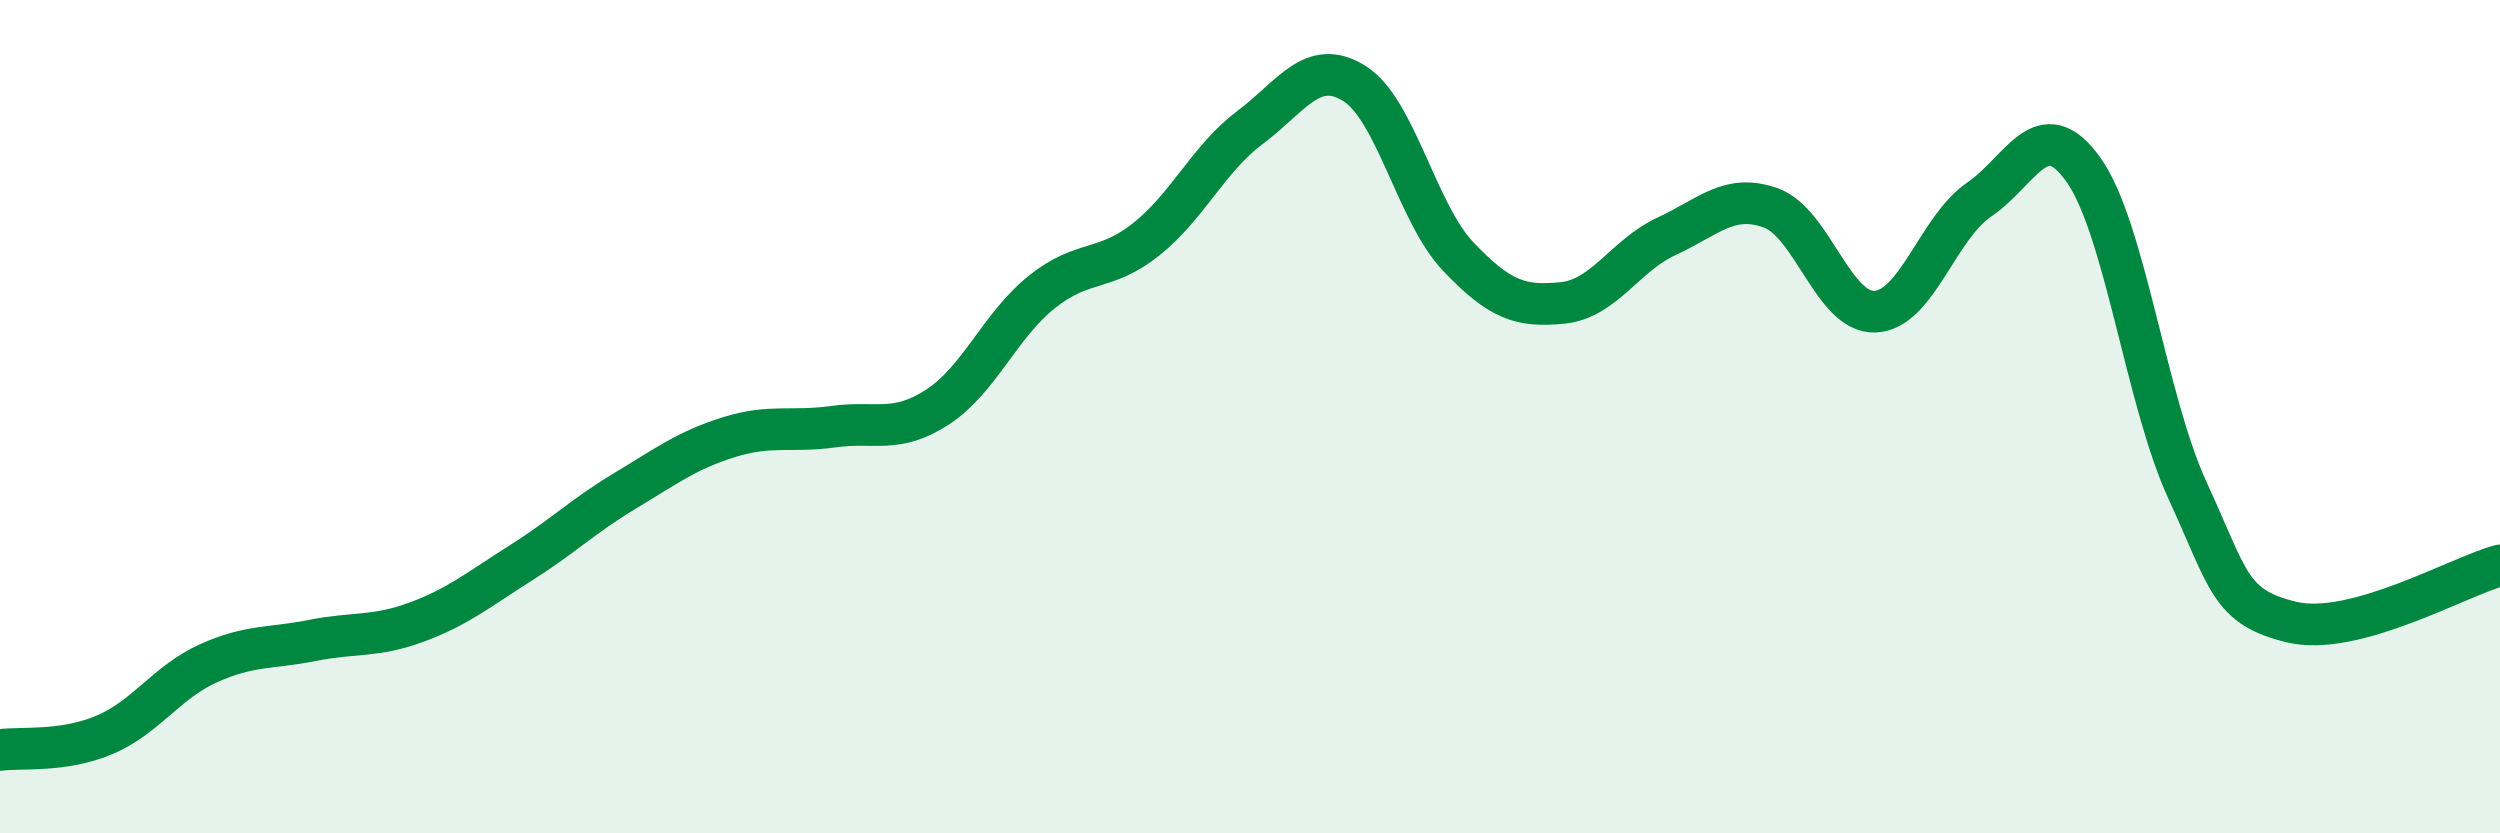
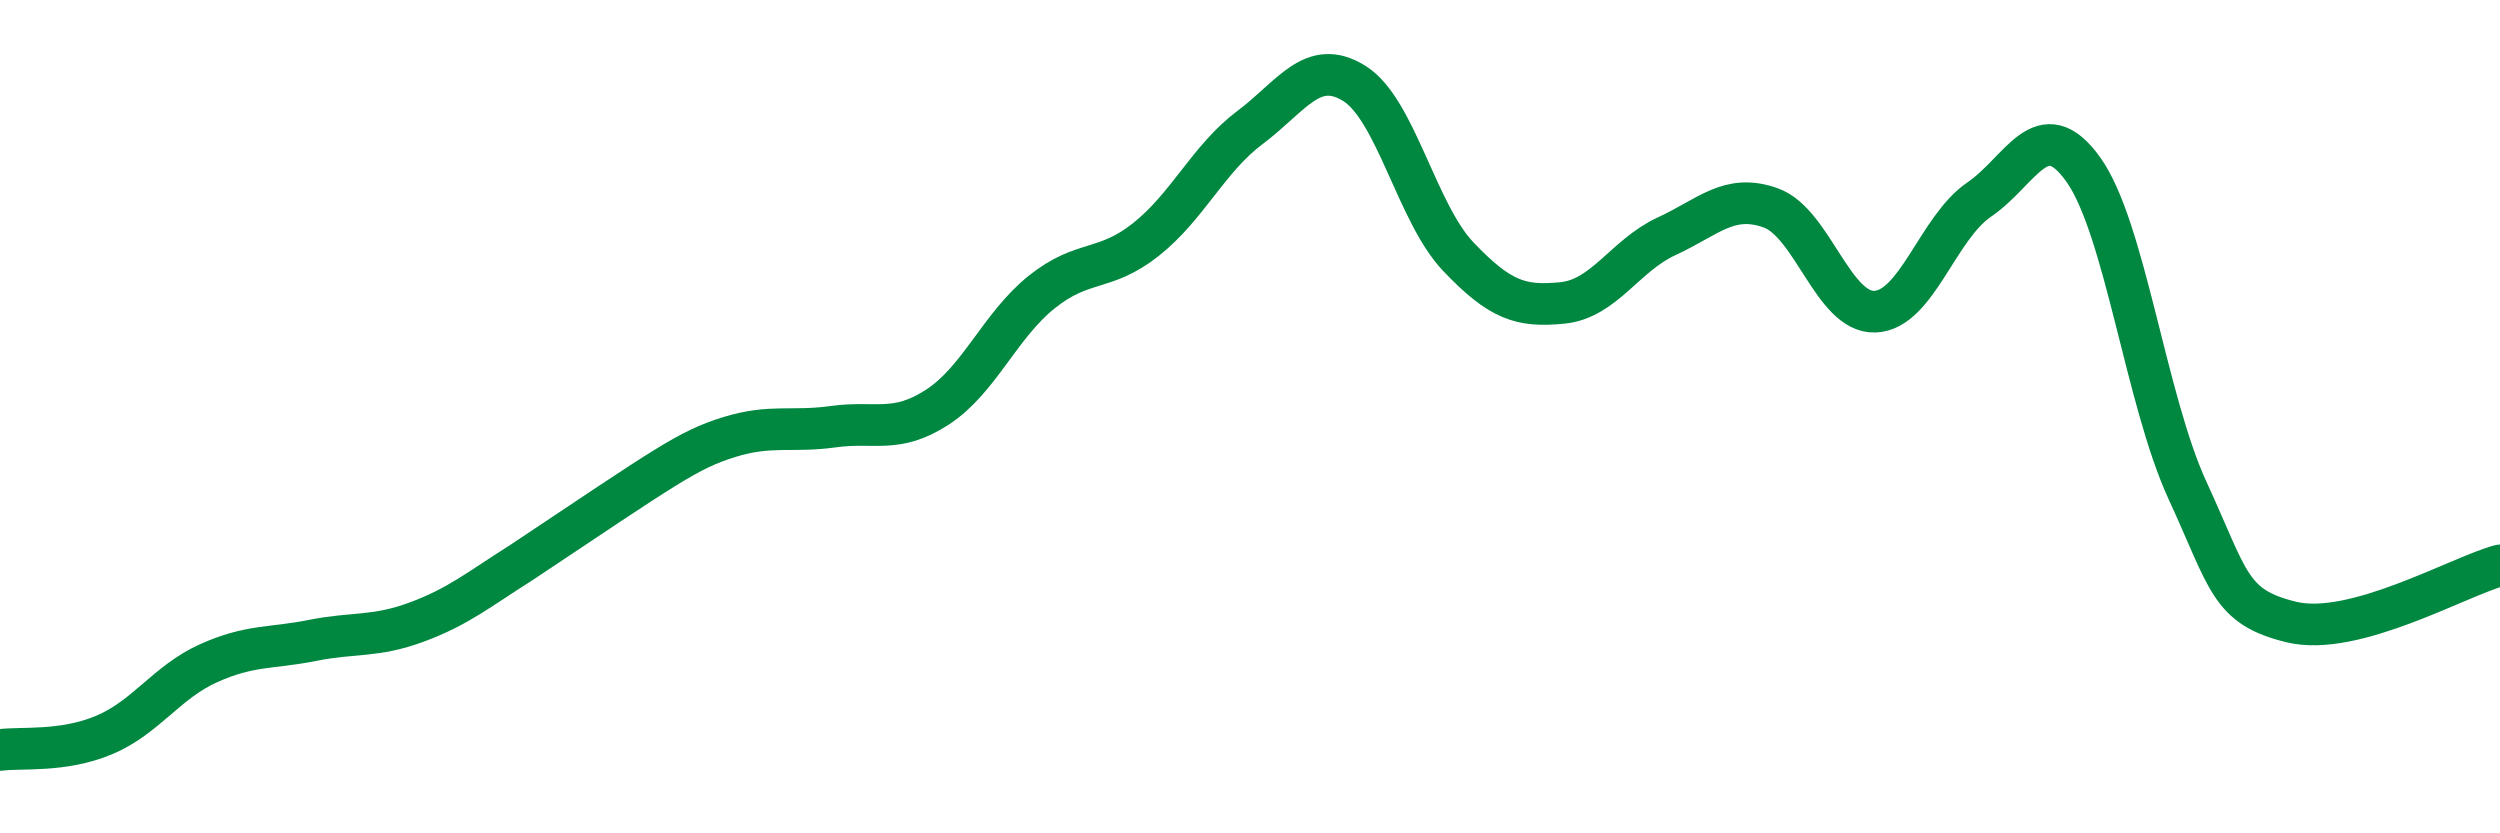
<svg xmlns="http://www.w3.org/2000/svg" width="60" height="20" viewBox="0 0 60 20">
-   <path d="M 0,18 C 0.5,17.93 1.5,18.06 2.5,17.64 C 3.5,17.22 4,16.37 5,15.92 C 6,15.47 6.5,15.57 7.5,15.37 C 8.5,15.17 9,15.3 10,14.93 C 11,14.56 11.5,14.14 12.5,13.51 C 13.5,12.88 14,12.38 15,11.78 C 16,11.18 16.5,10.8 17.5,10.49 C 18.5,10.18 19,10.38 20,10.24 C 21,10.1 21.5,10.42 22.5,9.77 C 23.5,9.12 24,7.81 25,7.01 C 26,6.21 26.5,6.54 27.5,5.75 C 28.5,4.96 29,3.81 30,3.06 C 31,2.31 31.5,1.38 32.5,2 C 33.5,2.62 34,5.11 35,6.16 C 36,7.21 36.5,7.37 37.5,7.27 C 38.5,7.17 39,6.13 40,5.67 C 41,5.21 41.5,4.63 42.5,4.99 C 43.5,5.35 44,7.52 45,7.48 C 46,7.44 46.5,5.47 47.5,4.79 C 48.5,4.11 49,2.67 50,4.07 C 51,5.47 51.5,9.6 52.5,11.77 C 53.5,13.94 53.5,14.57 55,14.93 C 56.5,15.29 59,13.84 60,13.57L60 20L0 20Z" fill="#008740" opacity="0.1" stroke-linecap="round" stroke-linejoin="round" />
-   <path d="M 0,18 C 0.5,17.93 1.5,18.06 2.5,17.64 C 3.5,17.22 4,16.37 5,15.92 C 6,15.47 6.5,15.57 7.5,15.37 C 8.5,15.17 9,15.3 10,14.93 C 11,14.56 11.5,14.14 12.5,13.51 C 13.5,12.88 14,12.38 15,11.78 C 16,11.18 16.5,10.8 17.5,10.49 C 18.5,10.18 19,10.38 20,10.24 C 21,10.1 21.5,10.42 22.5,9.77 C 23.5,9.12 24,7.81 25,7.01 C 26,6.21 26.5,6.54 27.5,5.75 C 28.5,4.96 29,3.81 30,3.06 C 31,2.31 31.5,1.38 32.5,2 C 33.5,2.62 34,5.11 35,6.16 C 36,7.21 36.5,7.37 37.5,7.27 C 38.5,7.17 39,6.13 40,5.67 C 41,5.21 41.5,4.63 42.5,4.99 C 43.5,5.35 44,7.52 45,7.48 C 46,7.44 46.5,5.47 47.5,4.79 C 48.5,4.11 49,2.67 50,4.07 C 51,5.47 51.5,9.6 52.5,11.77 C 53.5,13.94 53.5,14.57 55,14.93 C 56.5,15.29 59,13.84 60,13.57" stroke="#008740" stroke-width="1" fill="none" stroke-linecap="round" stroke-linejoin="round" />
+   <path d="M 0,18 C 0.5,17.93 1.5,18.06 2.5,17.64 C 3.5,17.22 4,16.37 5,15.92 C 6,15.47 6.5,15.57 7.5,15.37 C 8.5,15.17 9,15.3 10,14.93 C 11,14.56 11.5,14.14 12.5,13.51 C 16,11.18 16.5,10.8 17.5,10.49 C 18.5,10.18 19,10.38 20,10.24 C 21,10.1 21.5,10.42 22.5,9.77 C 23.5,9.12 24,7.81 25,7.01 C 26,6.21 26.5,6.54 27.5,5.75 C 28.5,4.96 29,3.81 30,3.06 C 31,2.31 31.5,1.38 32.5,2 C 33.5,2.62 34,5.11 35,6.16 C 36,7.21 36.5,7.37 37.5,7.27 C 38.5,7.17 39,6.13 40,5.67 C 41,5.21 41.5,4.63 42.5,4.99 C 43.5,5.35 44,7.52 45,7.48 C 46,7.44 46.5,5.47 47.5,4.79 C 48.5,4.11 49,2.67 50,4.07 C 51,5.47 51.5,9.6 52.5,11.77 C 53.5,13.94 53.5,14.57 55,14.93 C 56.5,15.29 59,13.84 60,13.57" stroke="#008740" stroke-width="1" fill="none" stroke-linecap="round" stroke-linejoin="round" />
</svg>